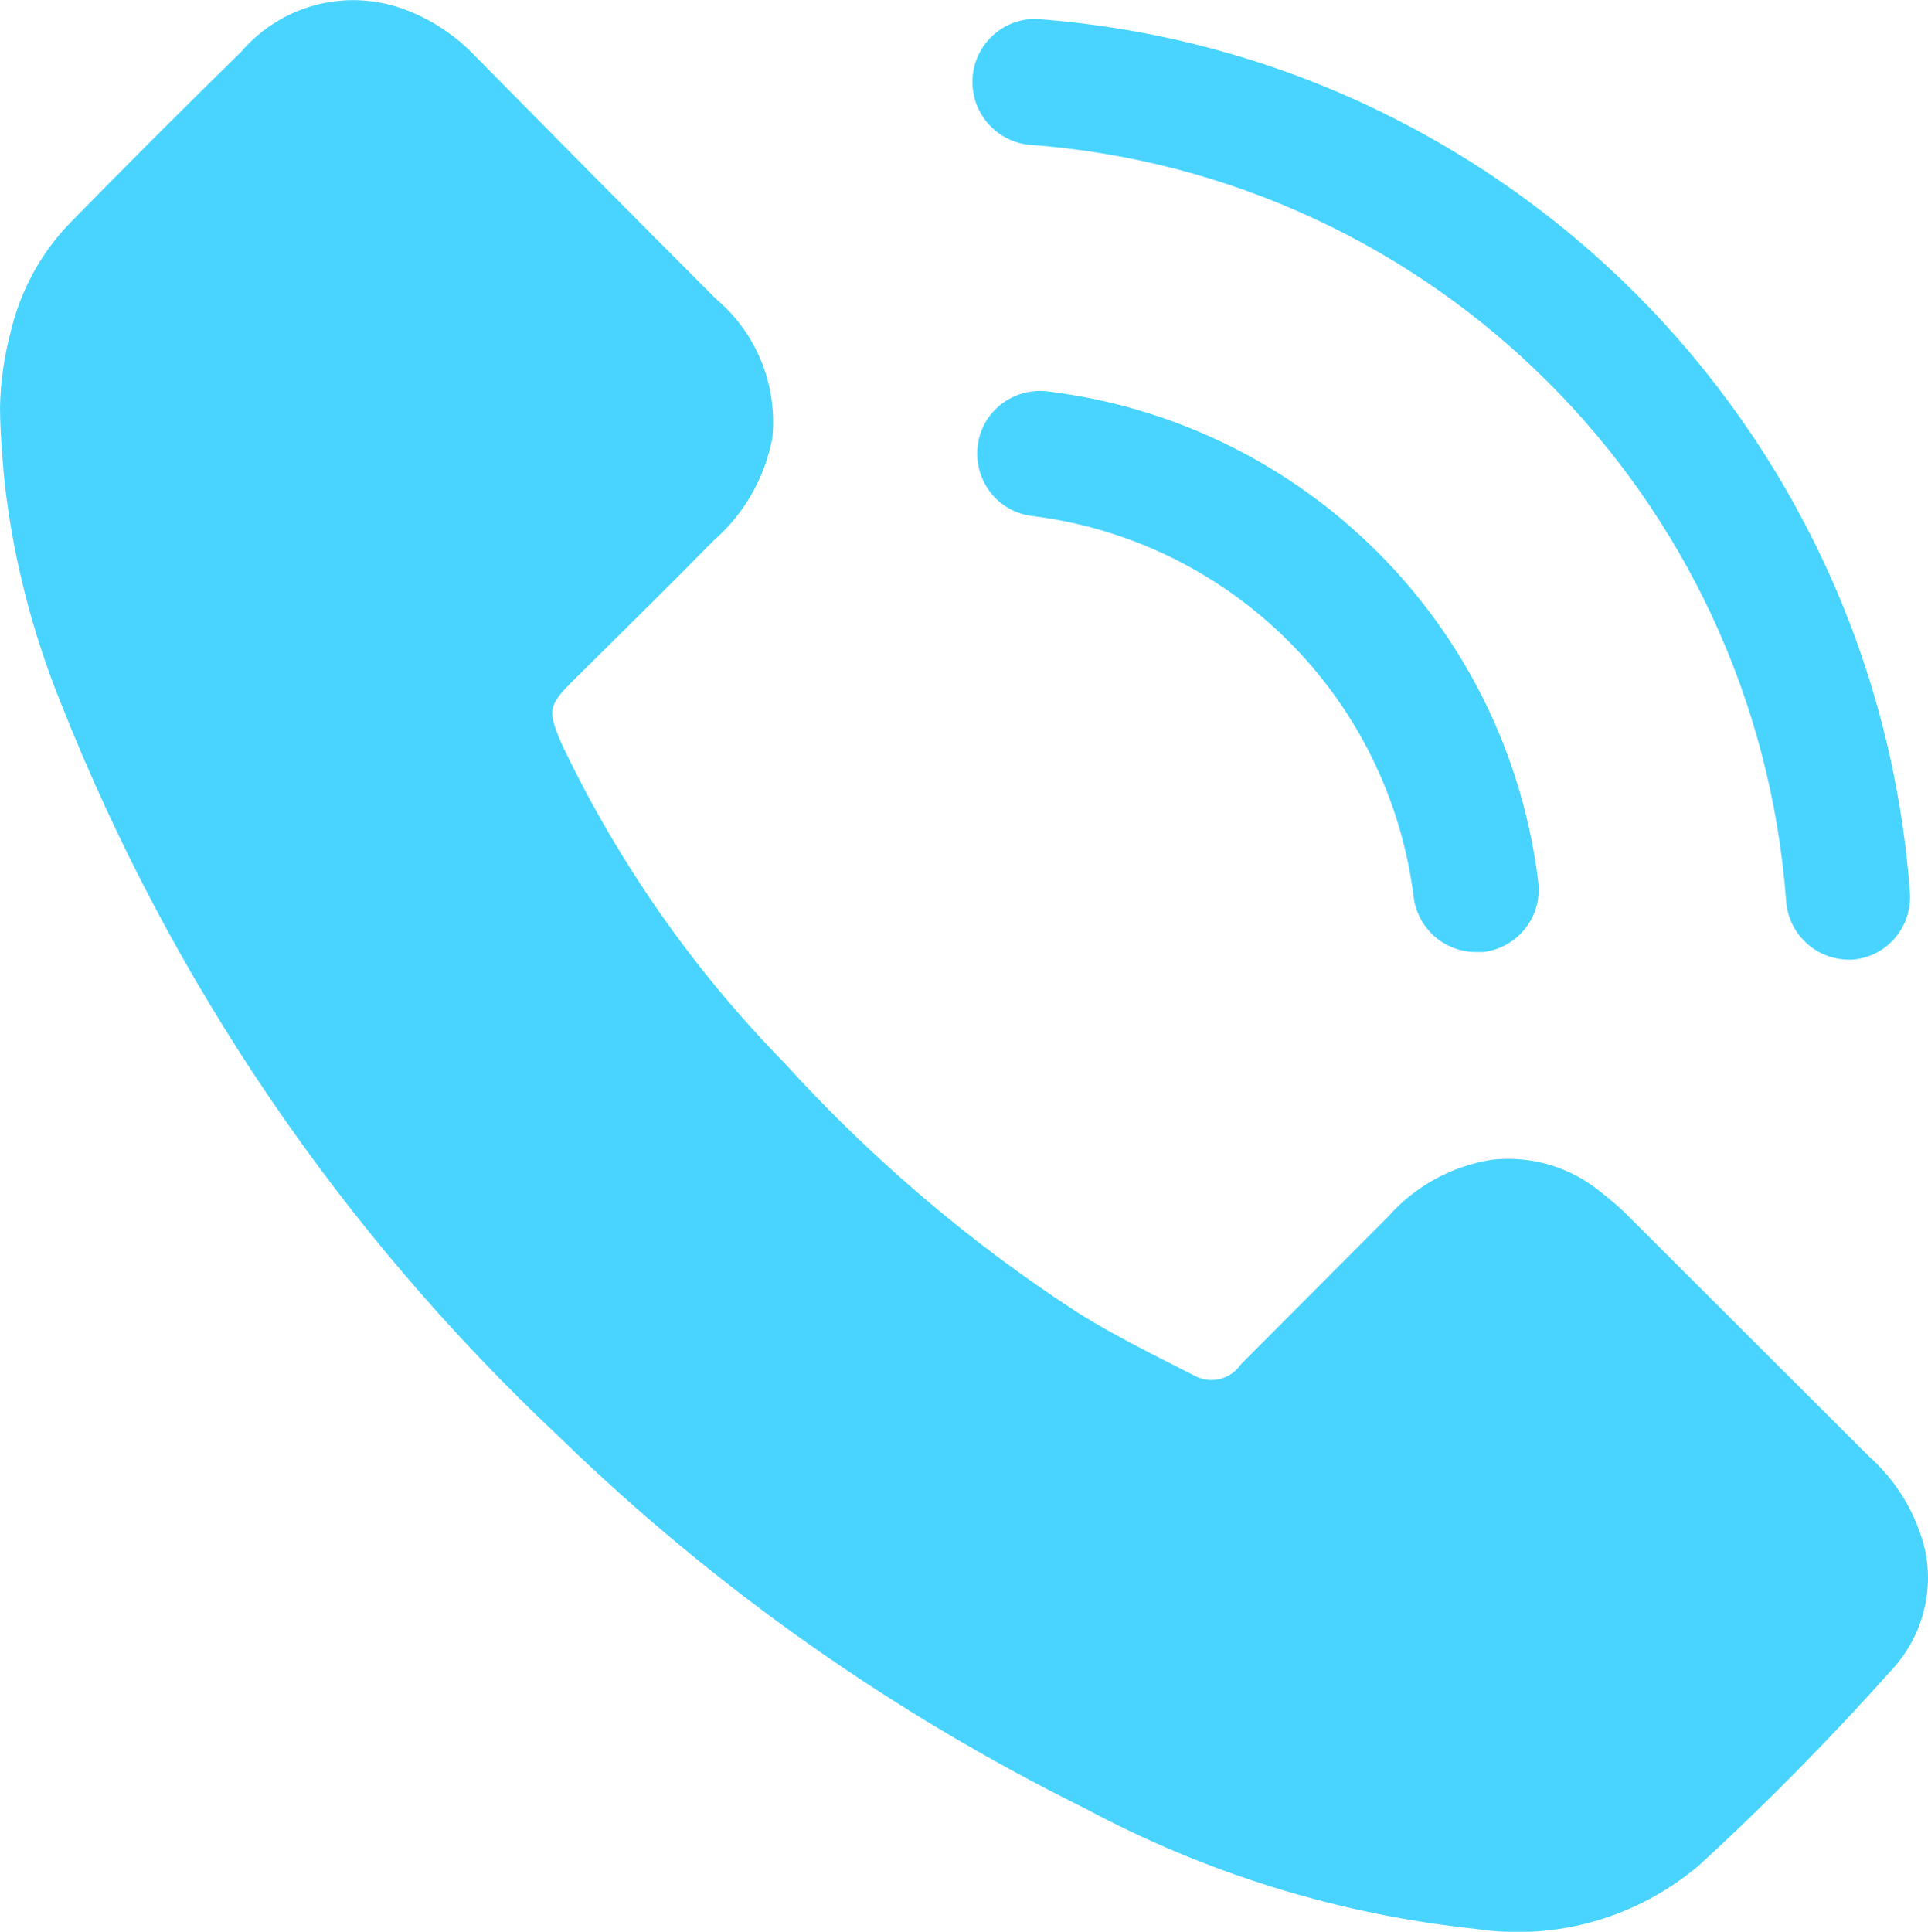
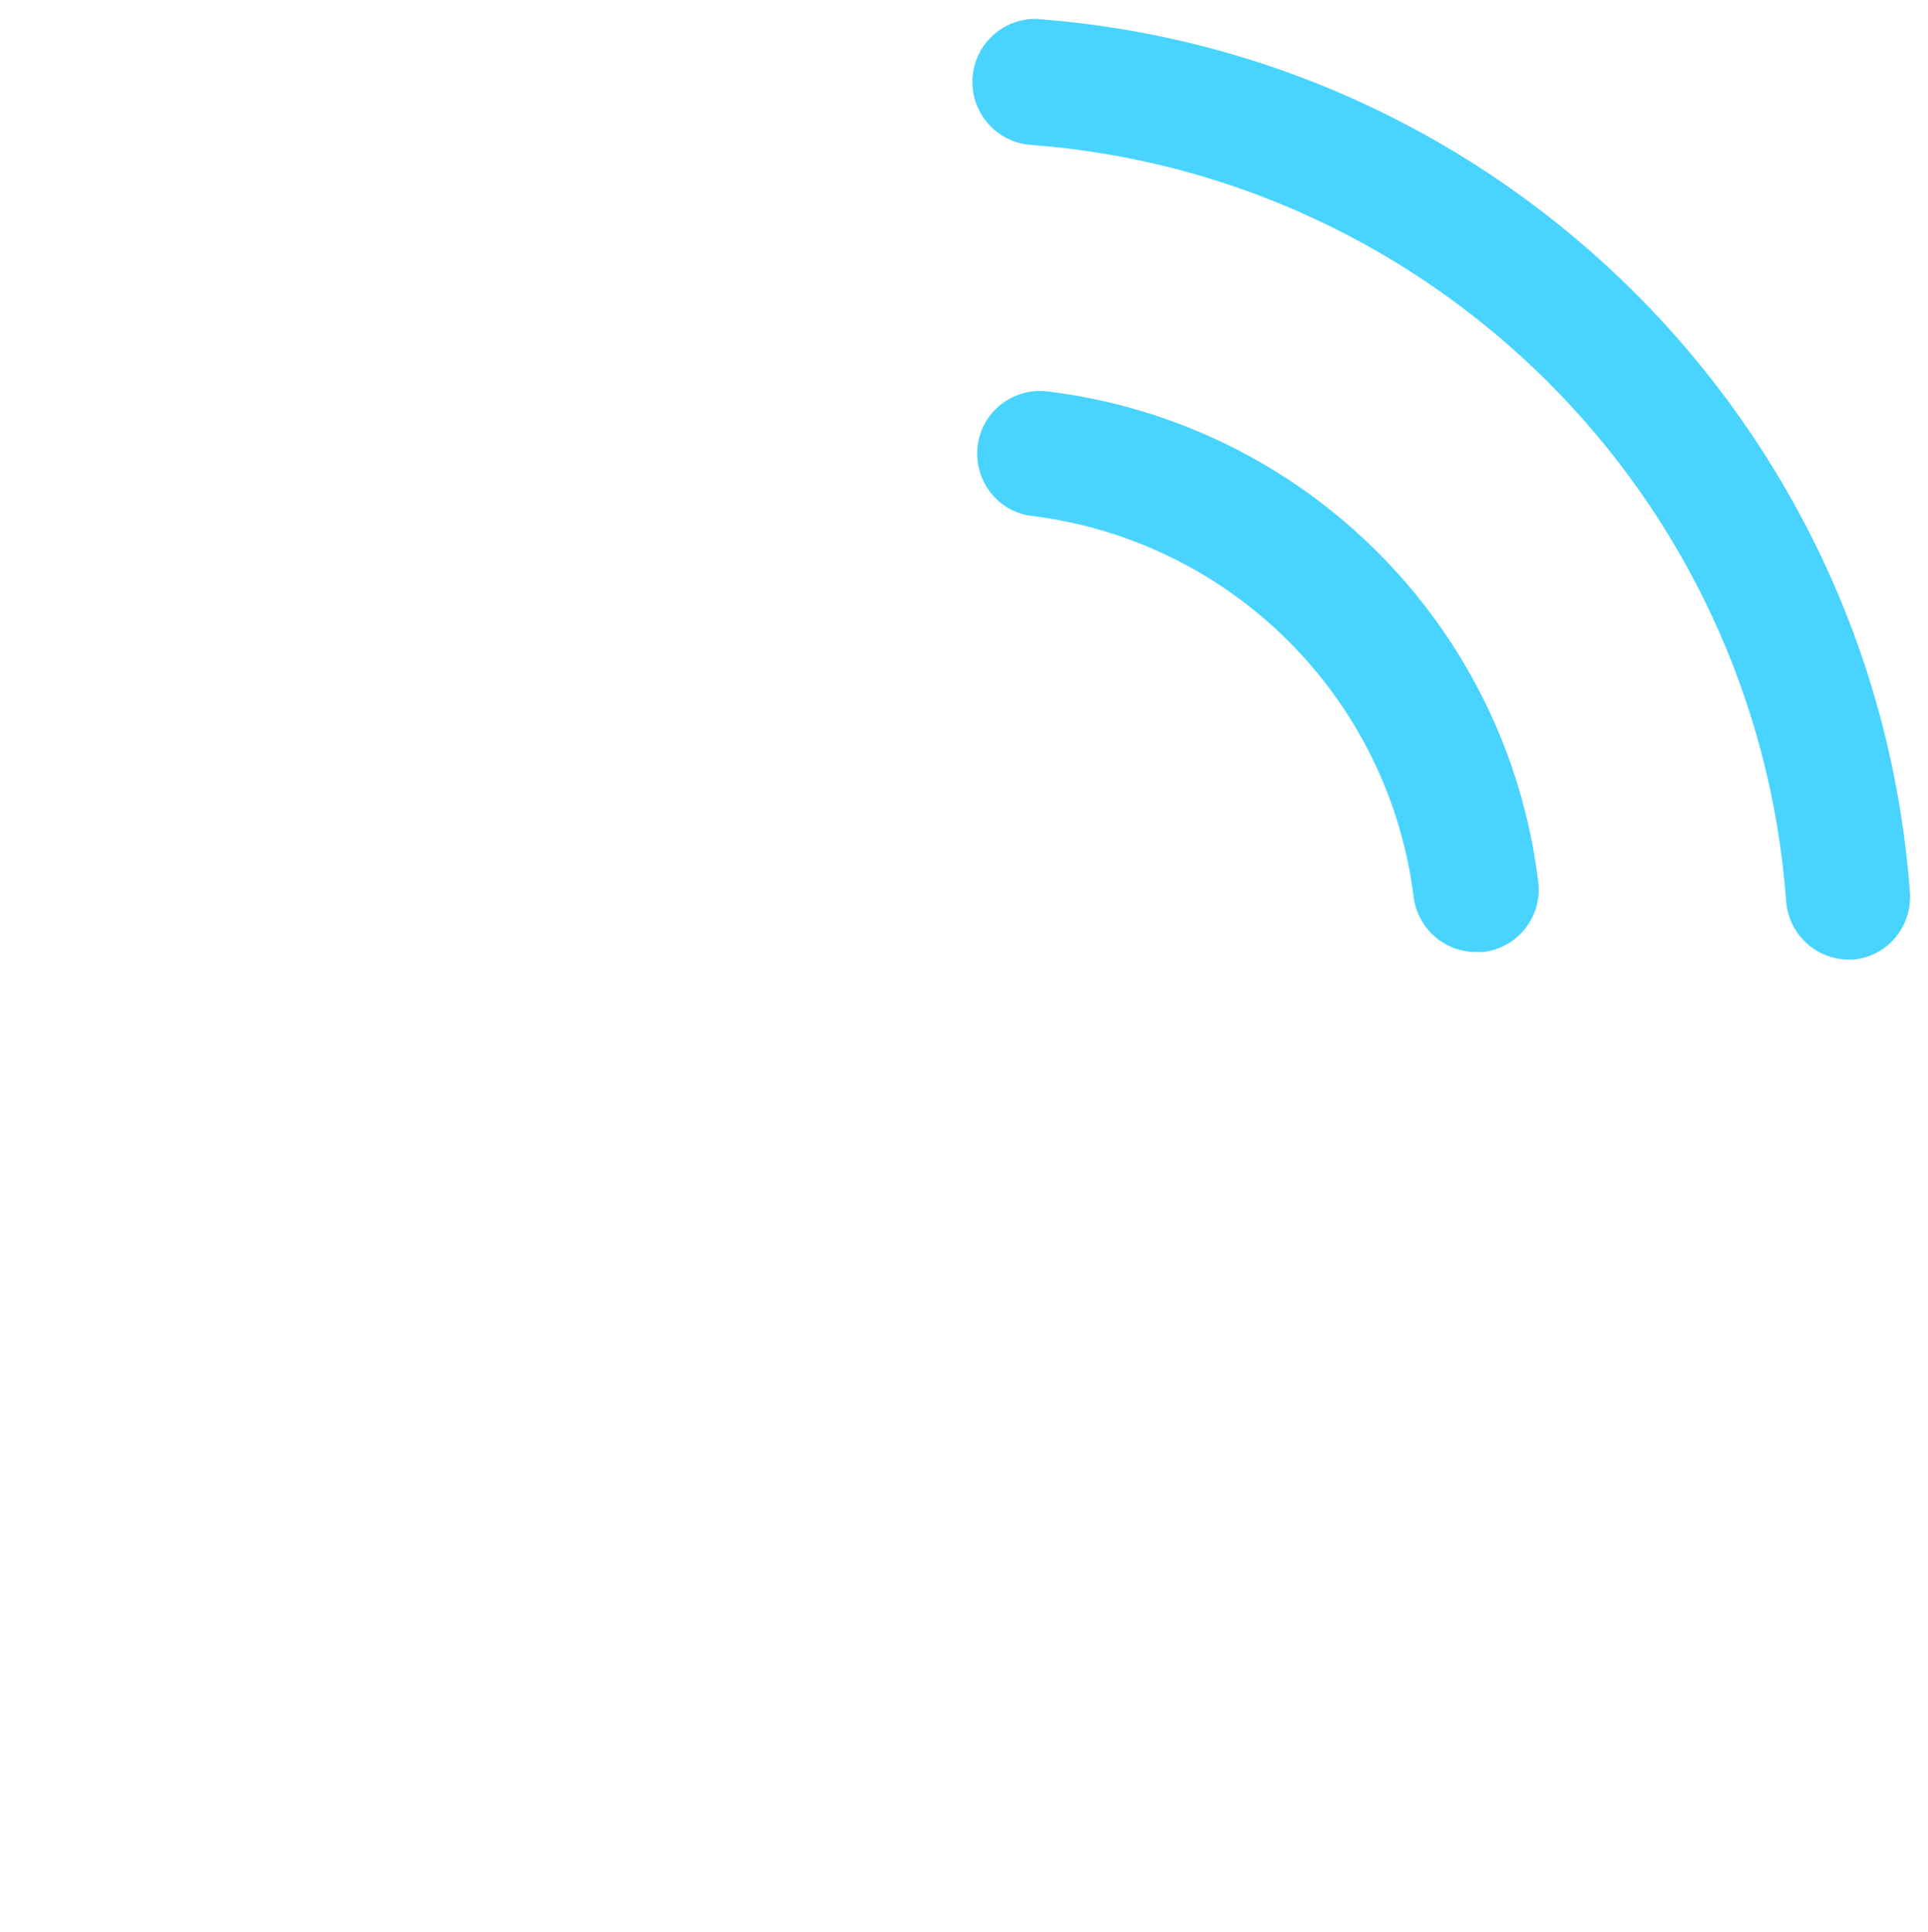
<svg xmlns="http://www.w3.org/2000/svg" id="Capa_2" viewBox="0 0 47.98 48.07">
  <defs>
    <style>.cls-1{fill:#48d4ff;}</style>
  </defs>
  <g id="Capa_1-2">
    <g id="b">
      <g id="c">
        <g id="d">
          <g id="e">
            <path class="cls-1" d="M25.59,3.6c10.08,.73,18.11,8.74,18.86,18.82,.06,.82,.73,1.45,1.55,1.46h.09c.86-.06,1.5-.81,1.44-1.67C46.67,10.57,37.41,1.32,25.77,.47c-.87,0-1.57,.7-1.57,1.57,0,.8,.6,1.47,1.39,1.56Z" />
            <path class="cls-1" d="M26.07,9.74c-.86-.1-1.64,.5-1.74,1.36s.5,1.64,1.36,1.74c4.96,.62,8.87,4.52,9.49,9.48,.1,.78,.76,1.37,1.55,1.37h.19c.86-.11,1.47-.89,1.36-1.75-.78-6.39-5.82-11.42-12.21-12.2Z" />
-             <path class="cls-1" d="M.12,12.06c.22,1.87,.69,3.7,1.4,5.45,2.74,6.93,6.98,13.16,12.41,18.26,3.85,3.74,8.26,6.85,13.07,9.23,3.02,1.62,6.32,2.64,9.73,3,2,.3,4.02-.28,5.56-1.59,1.68-1.54,3.28-3.17,4.8-4.87,.74-.81,1.05-1.93,.81-3-.22-.89-.71-1.7-1.4-2.31l-5.91-5.9c-.24-.25-.5-.47-.77-.68-.76-.62-1.73-.9-2.7-.79-1,.16-1.91,.66-2.58,1.42l-3.66,3.67c-.25,.37-.74,.5-1.14,.29-1-.51-2-1-2.91-1.57-2.7-1.75-5.16-3.85-7.32-6.23-2.26-2.31-4.12-4.97-5.51-7.88-.38-.87-.38-1,.31-1.67,1.15-1.14,2.31-2.28,3.45-3.44,.76-.66,1.27-1.56,1.46-2.55,.13-1.31-.39-2.61-1.4-3.46-2-2-4-4.02-6-6.05-.47-.49-1.03-.87-1.66-1.12-1.46-.59-3.13-.18-4.16,1.02-1.43,1.4-2.85,2.82-4.25,4.25-.74,.76-1.25,1.71-1.49,2.74-.16,.61-.25,1.24-.26,1.87,0,.75,.12,1.91,.12,1.91Z" />
          </g>
        </g>
      </g>
    </g>
  </g>
</svg>